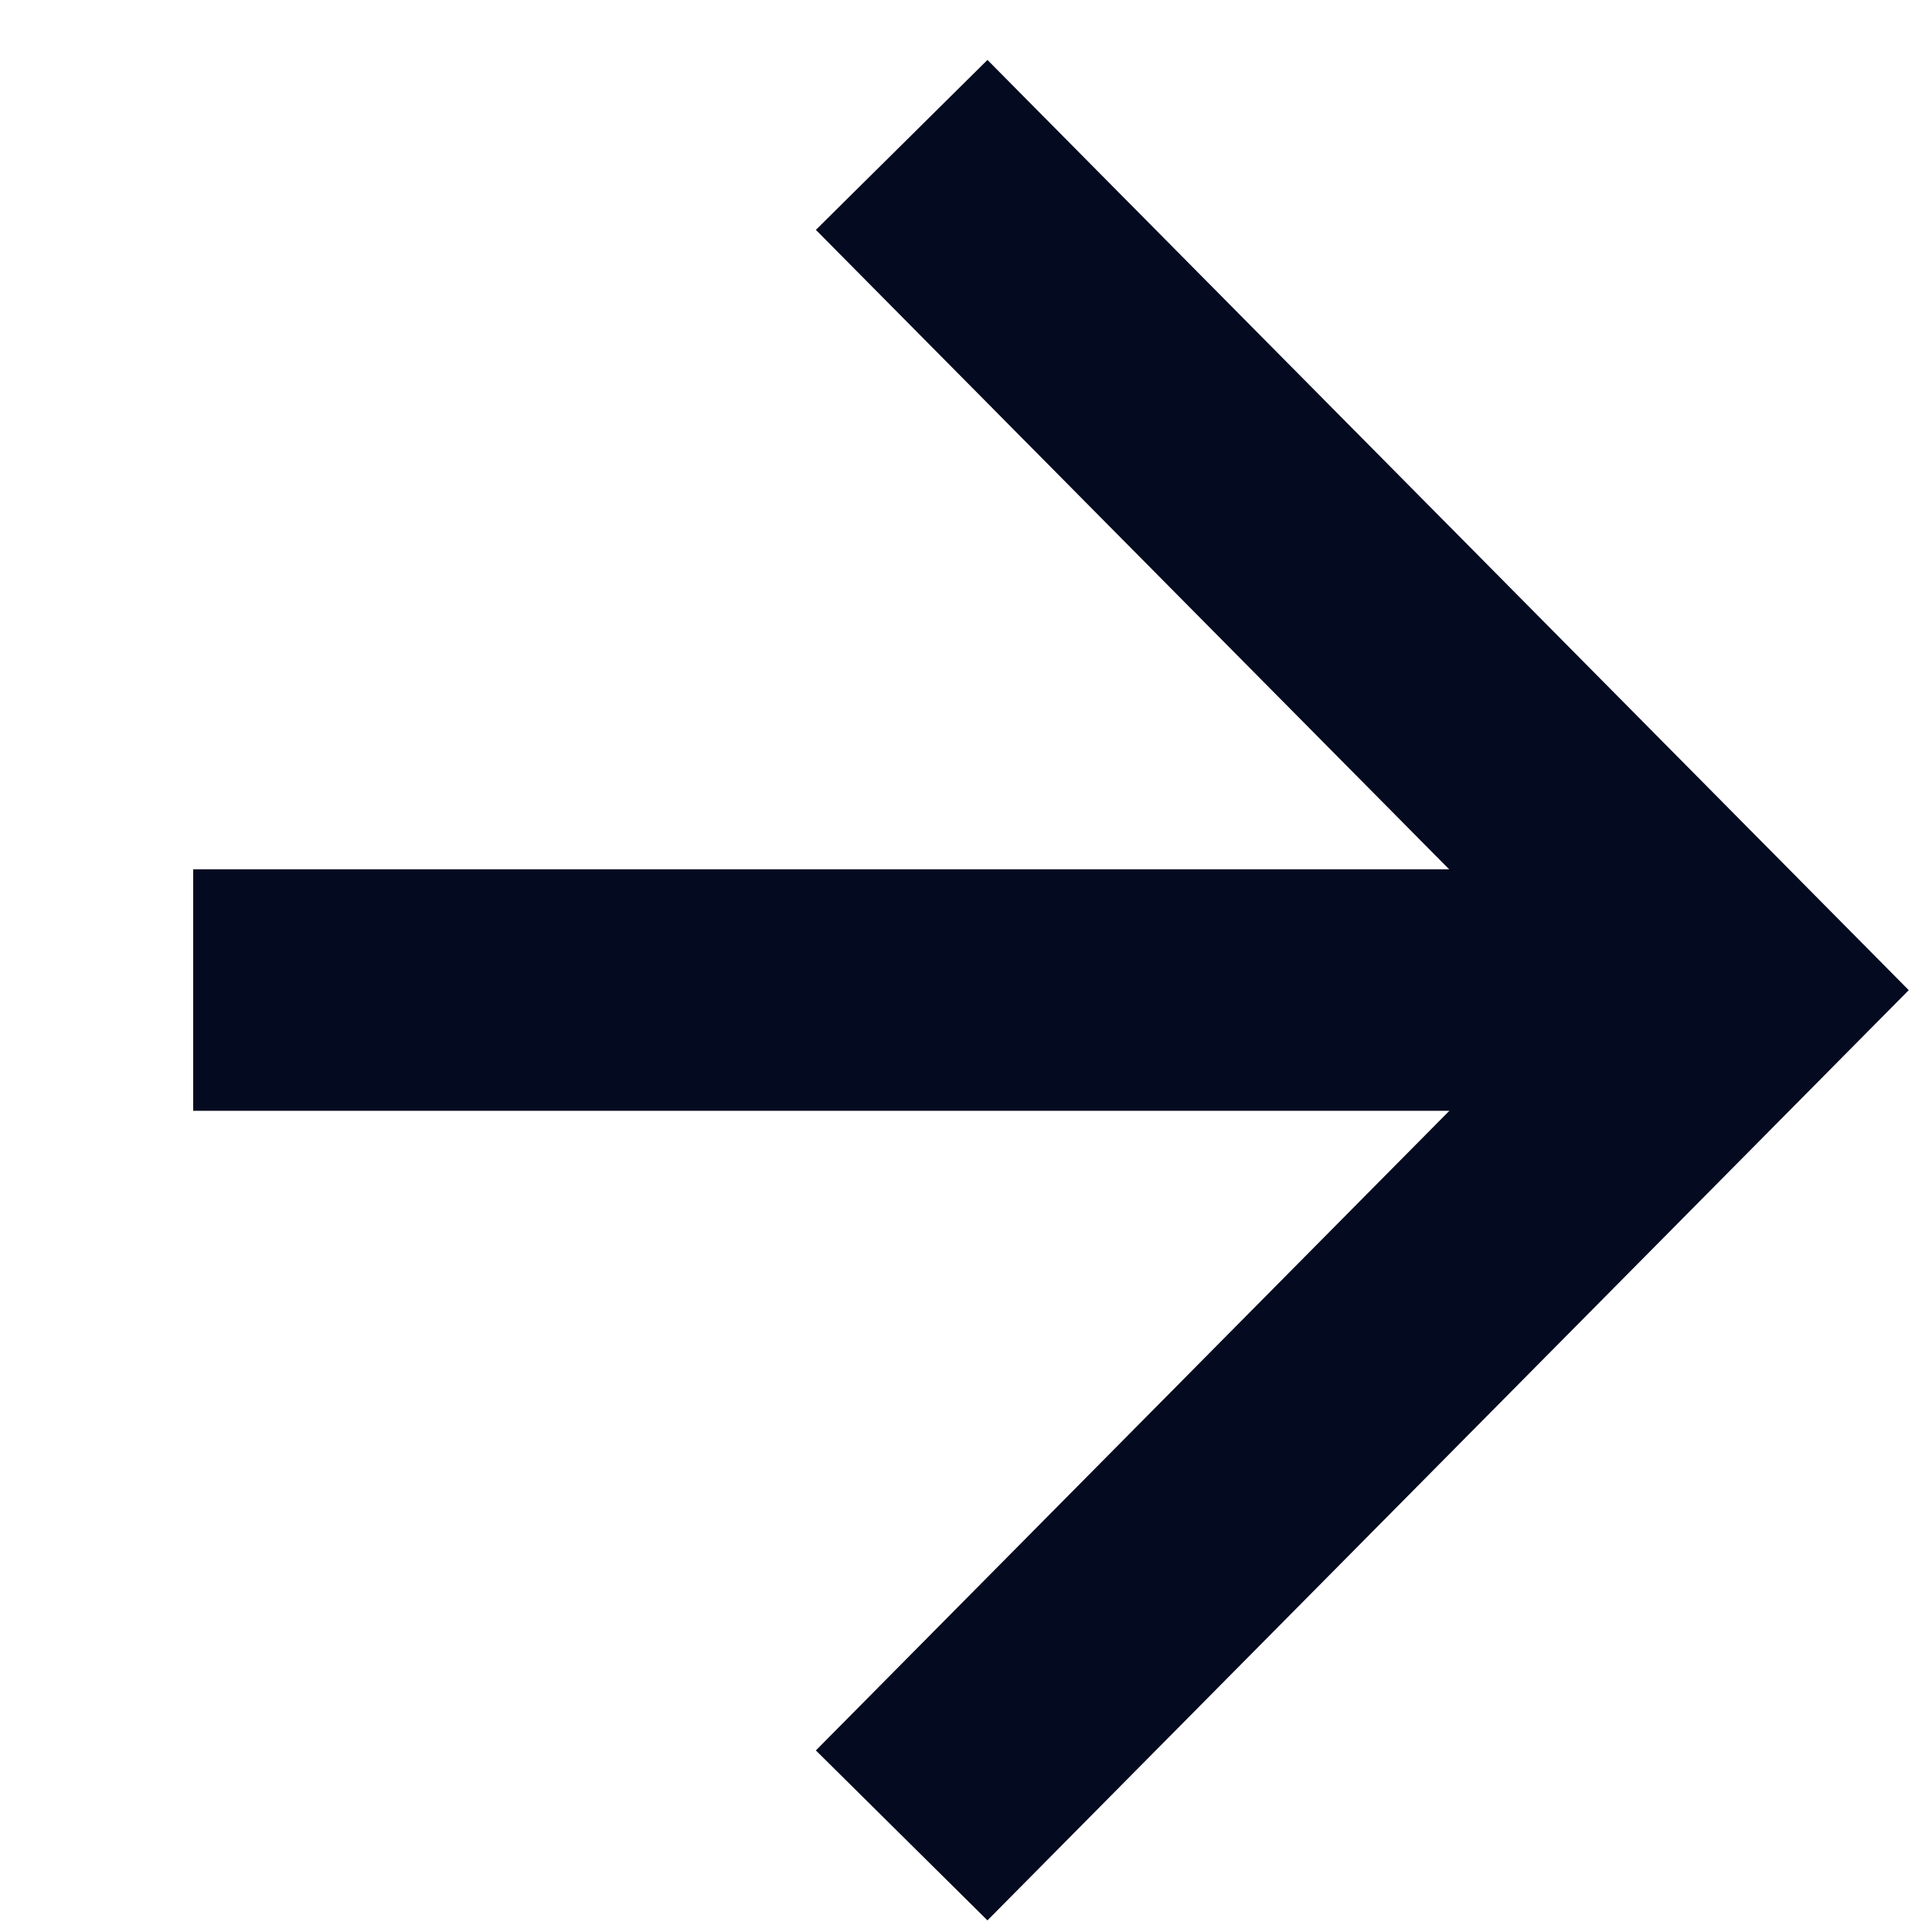
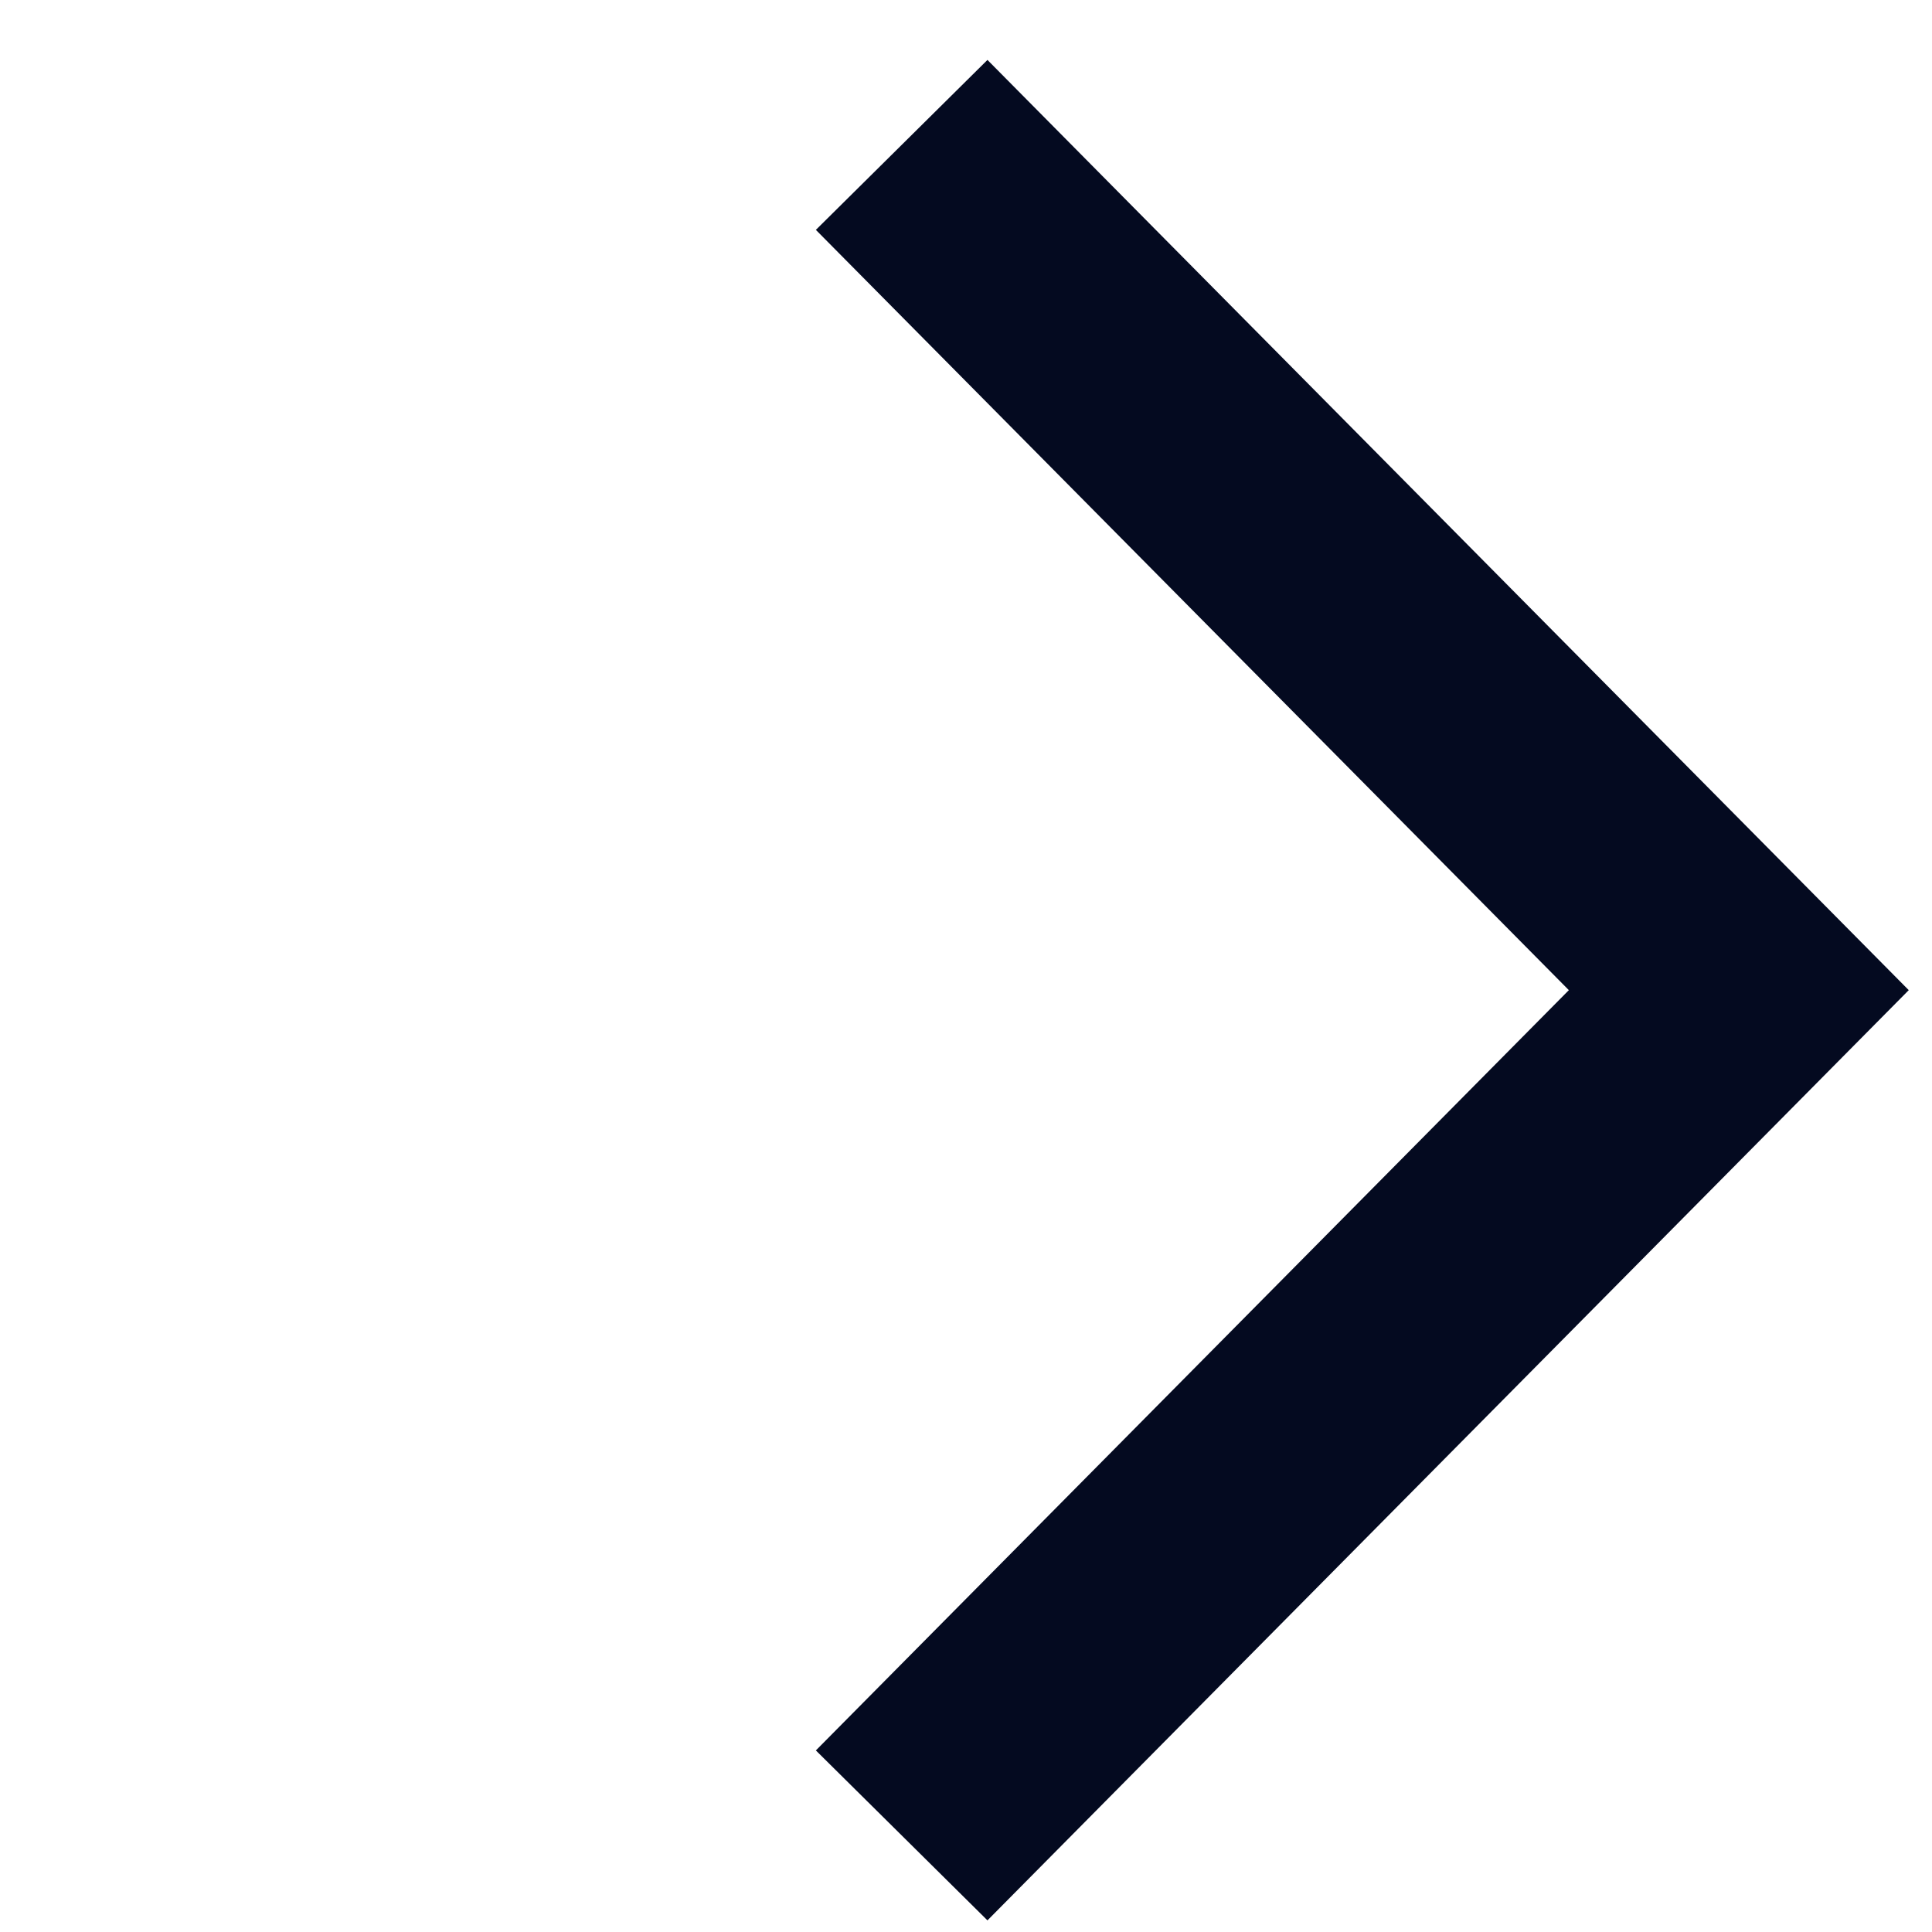
<svg xmlns="http://www.w3.org/2000/svg" width="20" height="20" viewBox="0 0 20 20" fill="none">
-   <path d="M2 10.249H18" stroke="#040A20" stroke-width="2.5" />
  <path d="M9.334 1.5L18 10.25L9.334 19" stroke="#040A20" stroke-width="2.5" />
</svg>